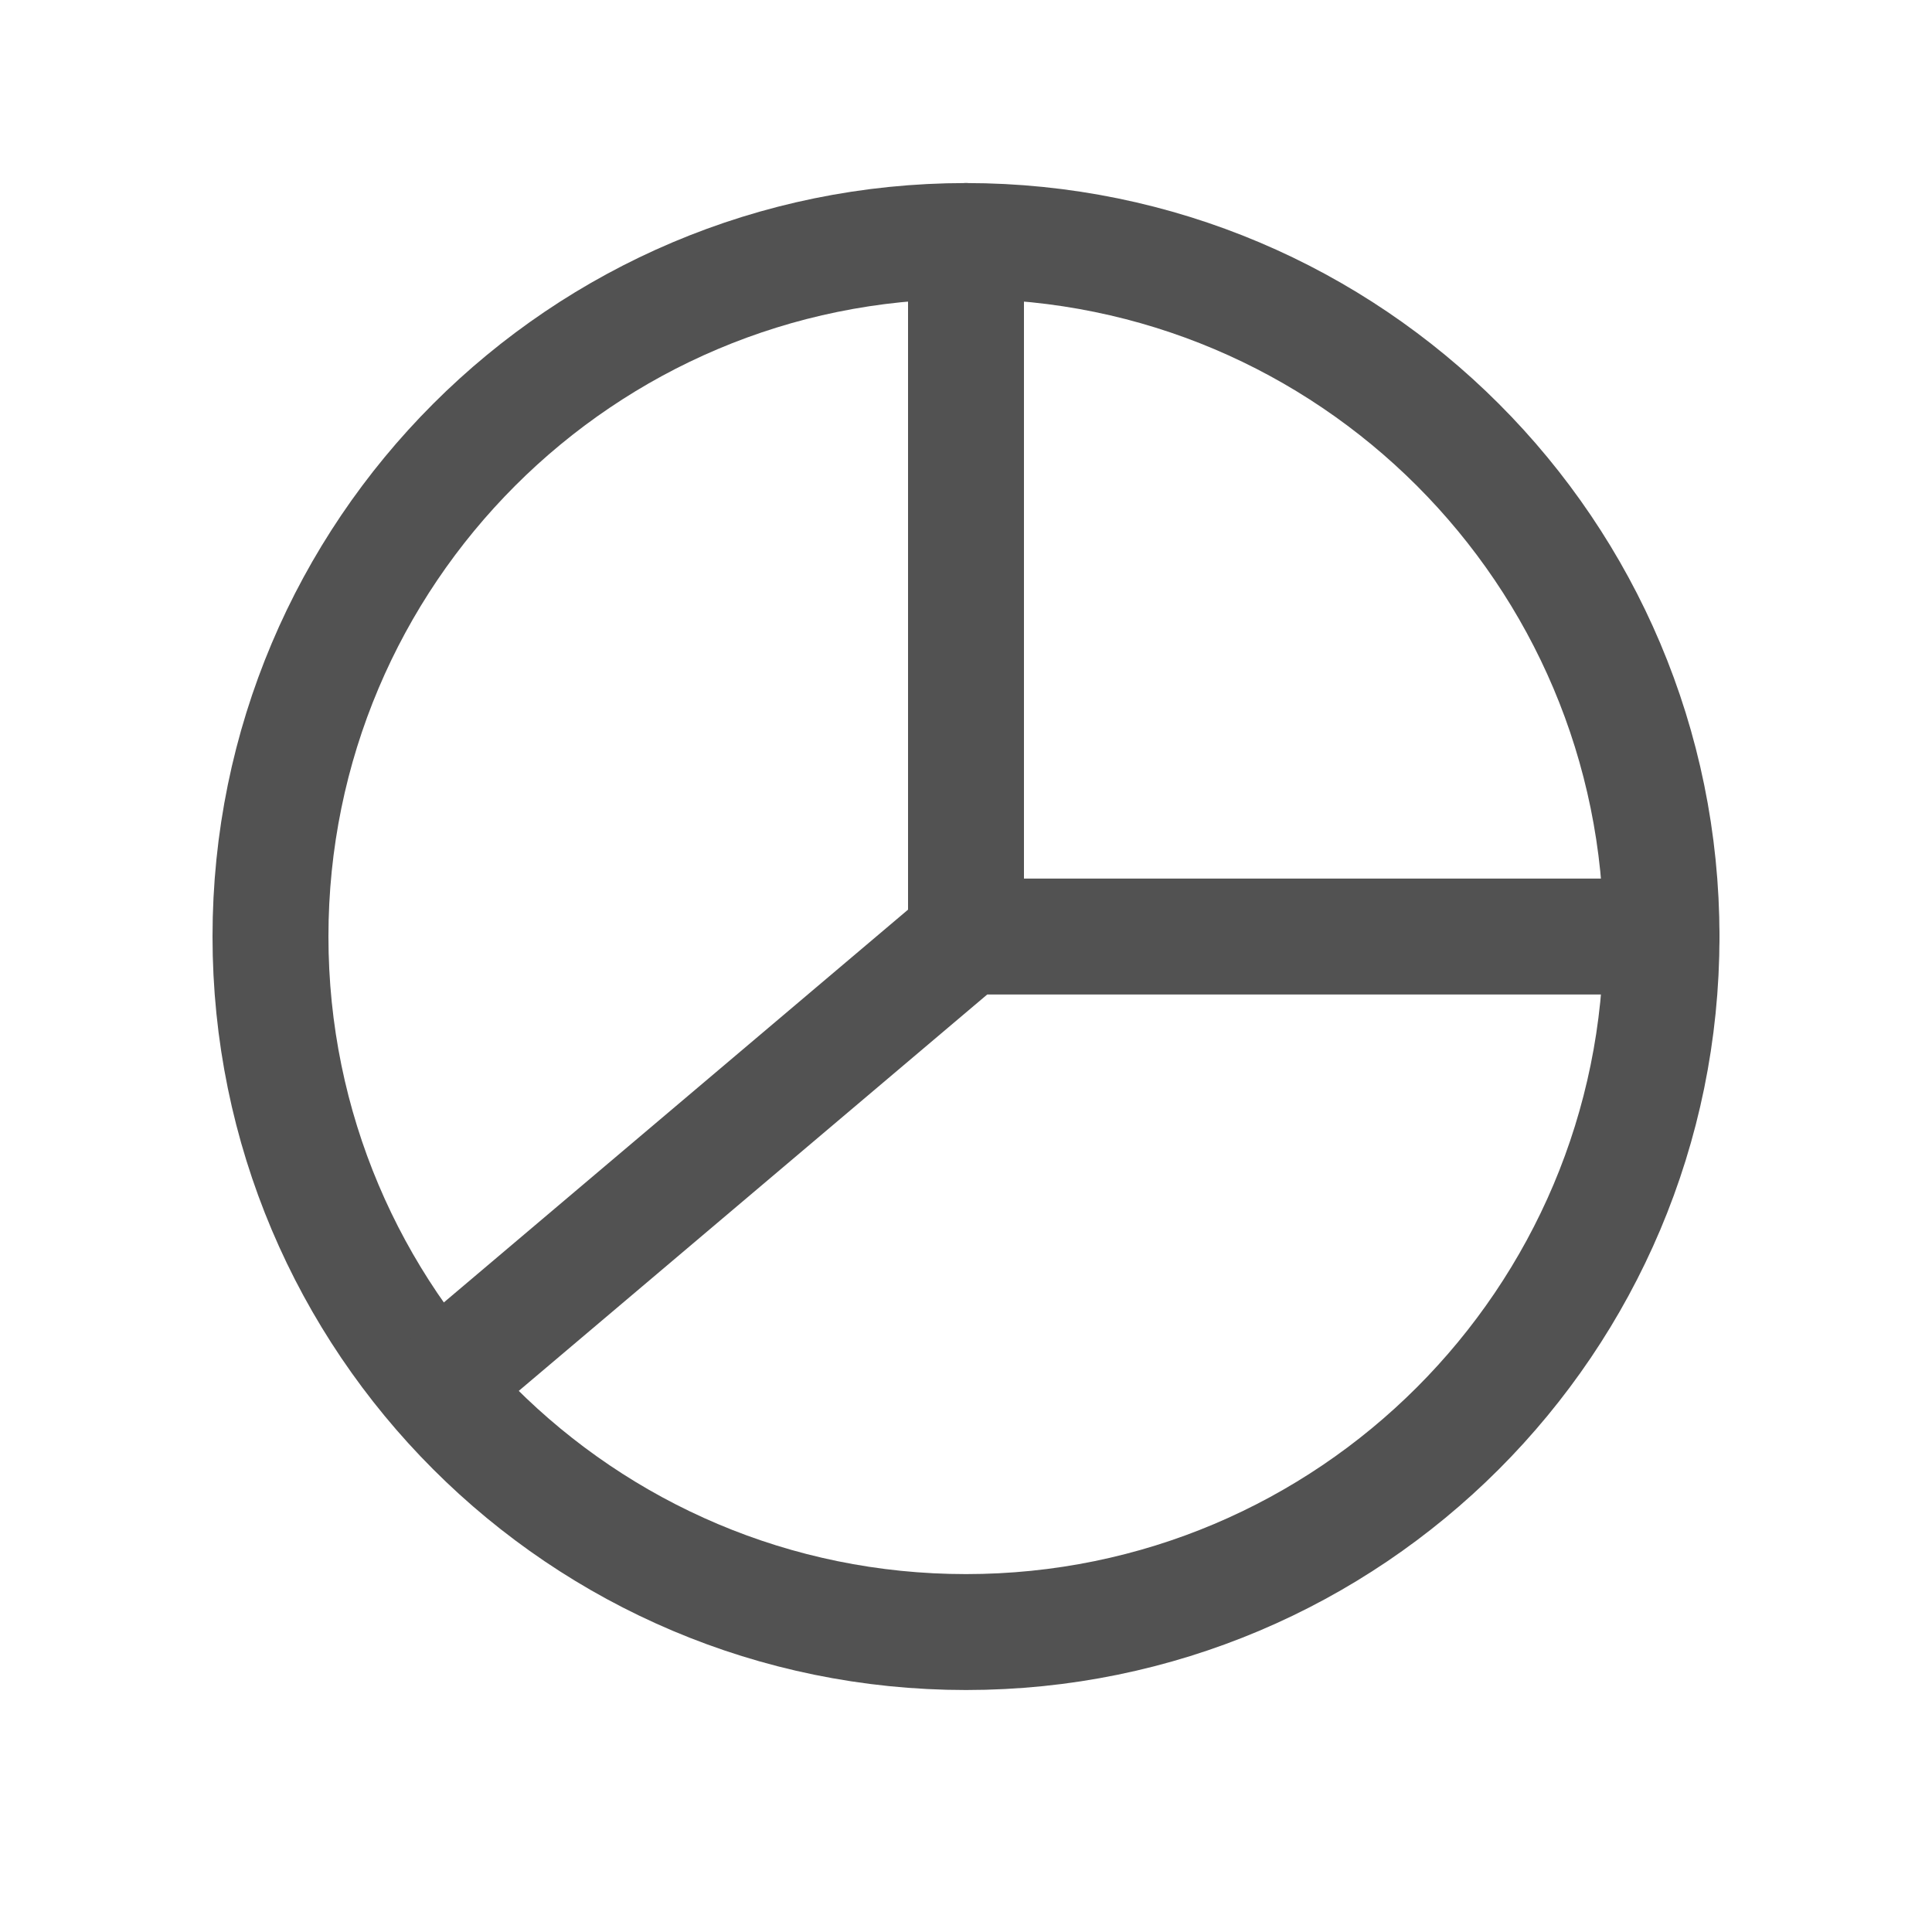
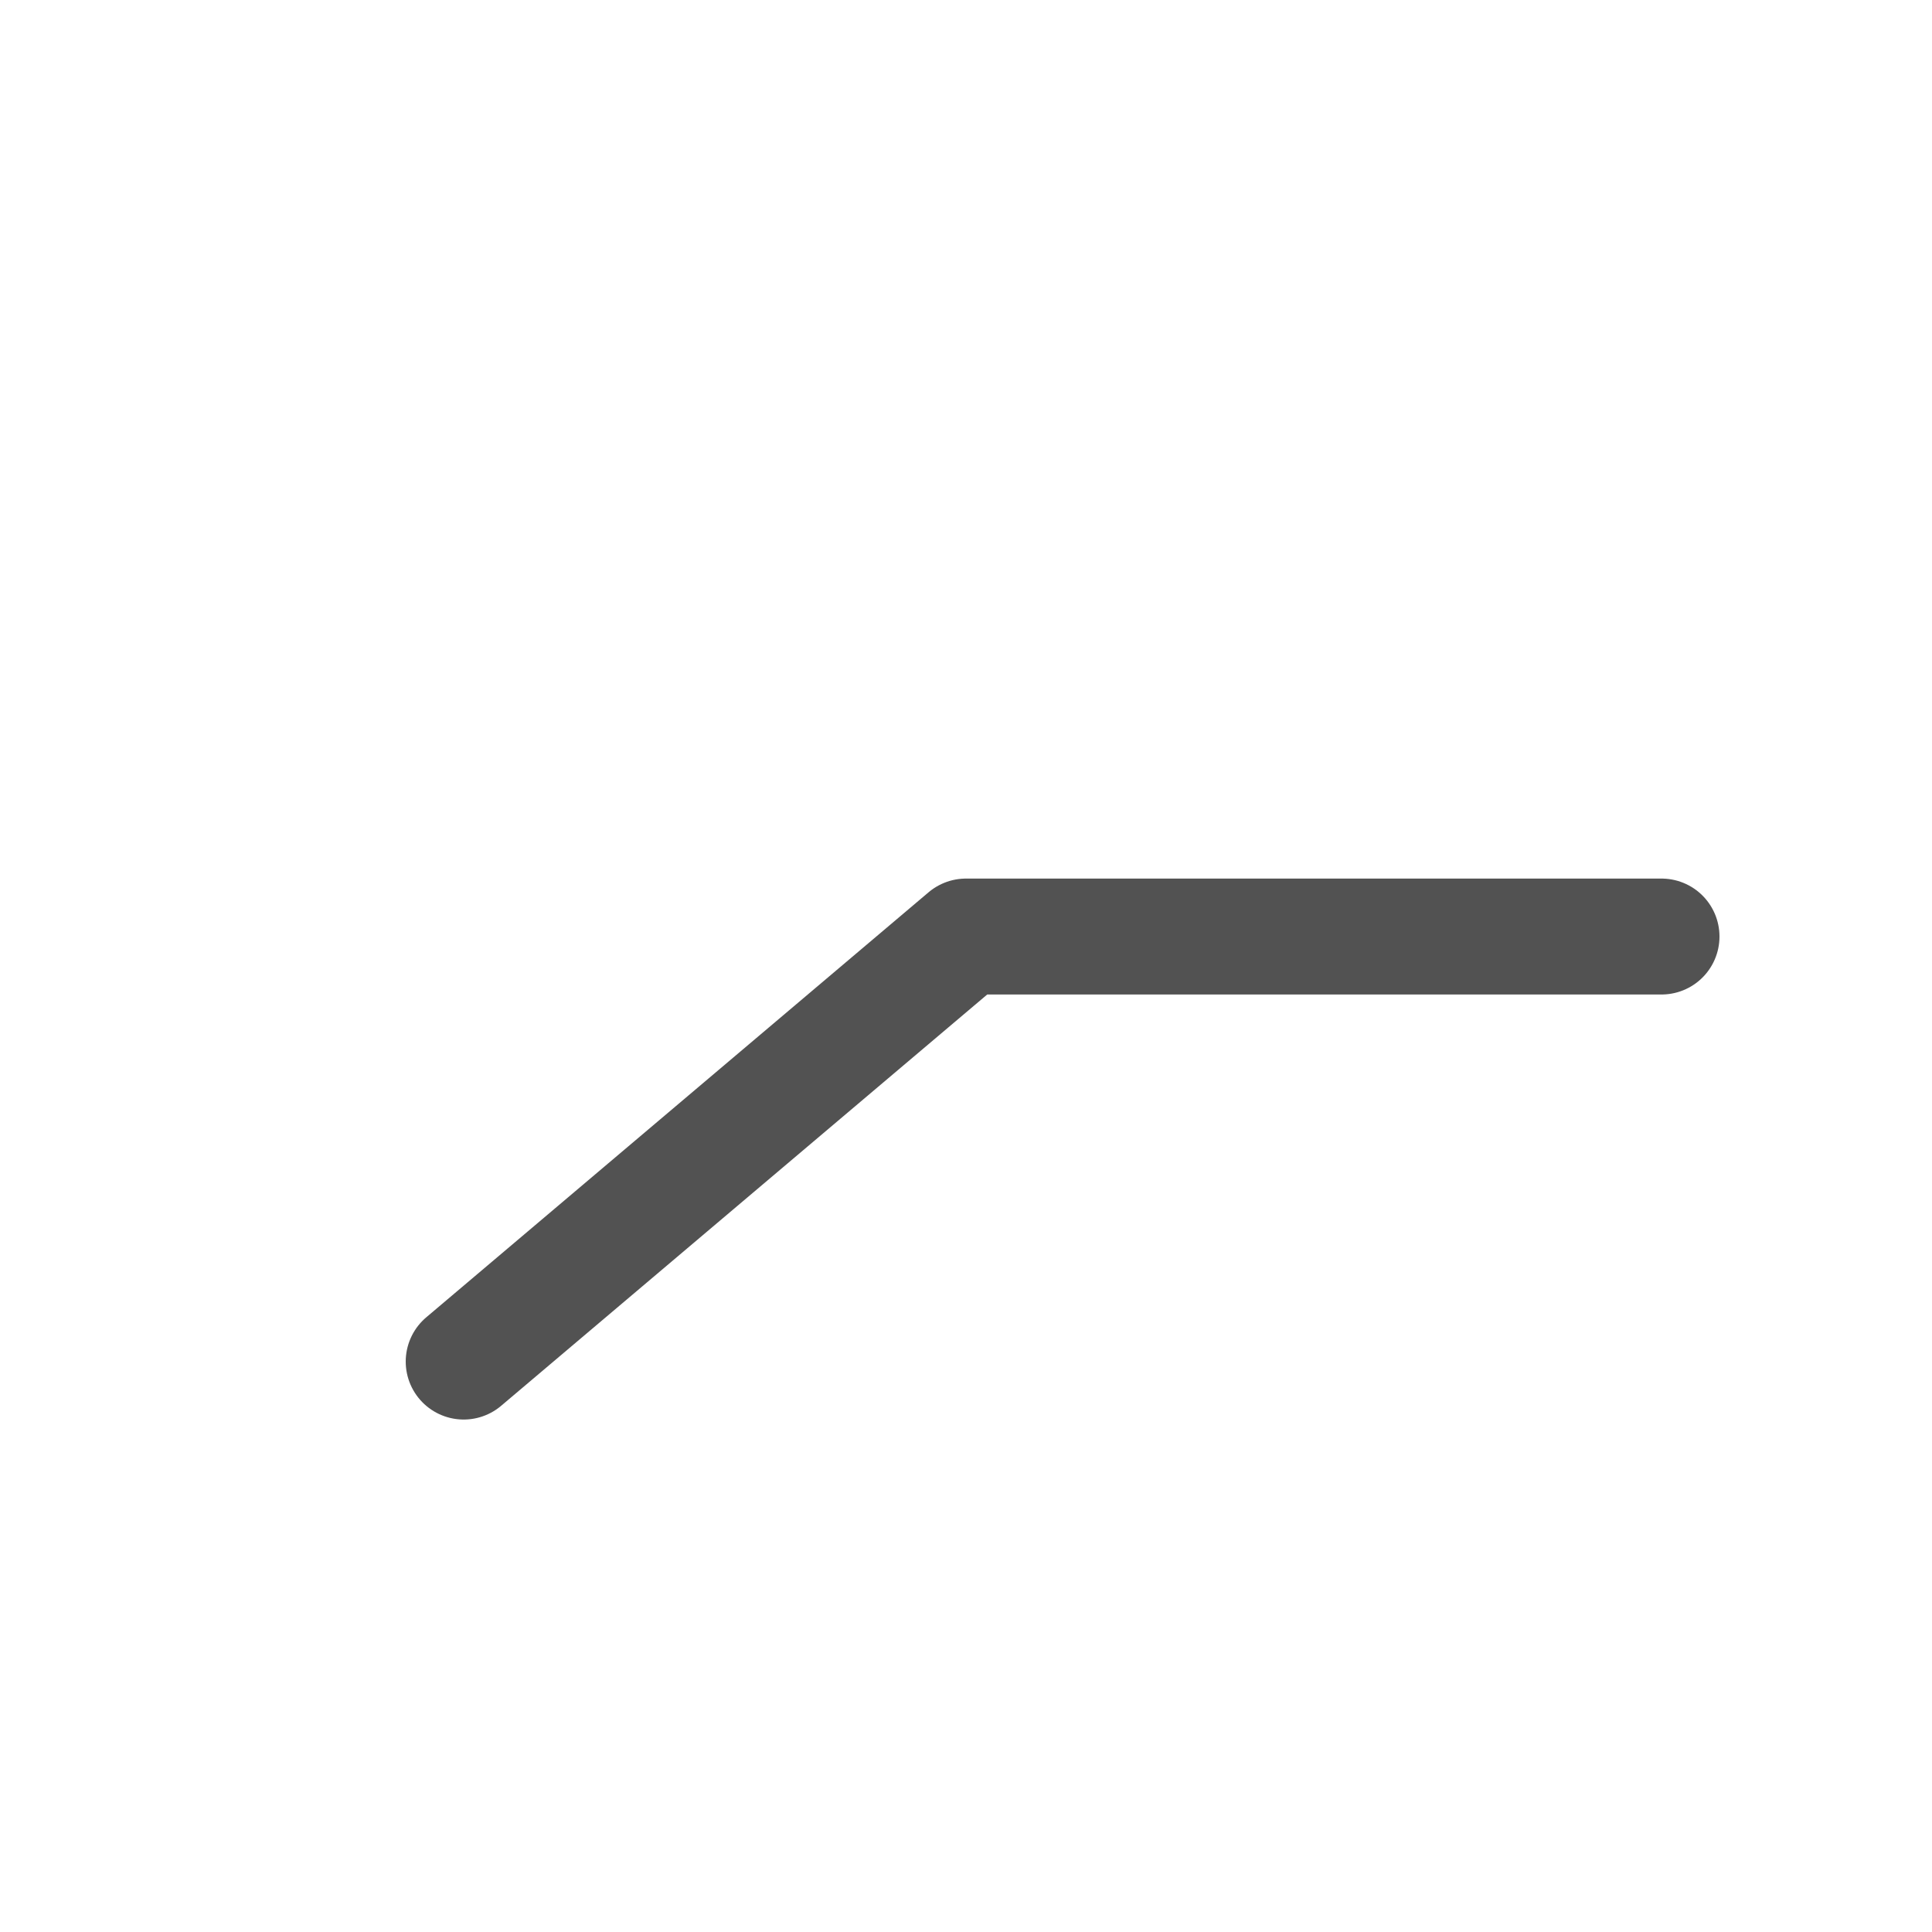
<svg xmlns="http://www.w3.org/2000/svg" width="24" height="24" viewBox="0 0 24 24" fill="none">
-   <path d="M20.64 11.634C20.64 6.863 16.772 2.994 12 2.994C7.228 2.994 3.36 6.863 3.36 11.634C3.36 16.406 7.228 20.274 12 20.274C16.772 20.274 20.64 16.406 20.64 11.634Z" stroke="#525252" stroke-width="1.44" stroke-linecap="round" stroke-linejoin="round" />
-   <path d="M12 11.634L5.76 16.914M12 11.634L12 2.994M12 11.634H20.64" stroke="#525252" stroke-width="1.44" stroke-linecap="round" stroke-linejoin="round" />
+   <path d="M12 11.634L5.76 16.914M12 11.634M12 11.634H20.64" stroke="#525252" stroke-width="1.44" stroke-linecap="round" stroke-linejoin="round" />
</svg>